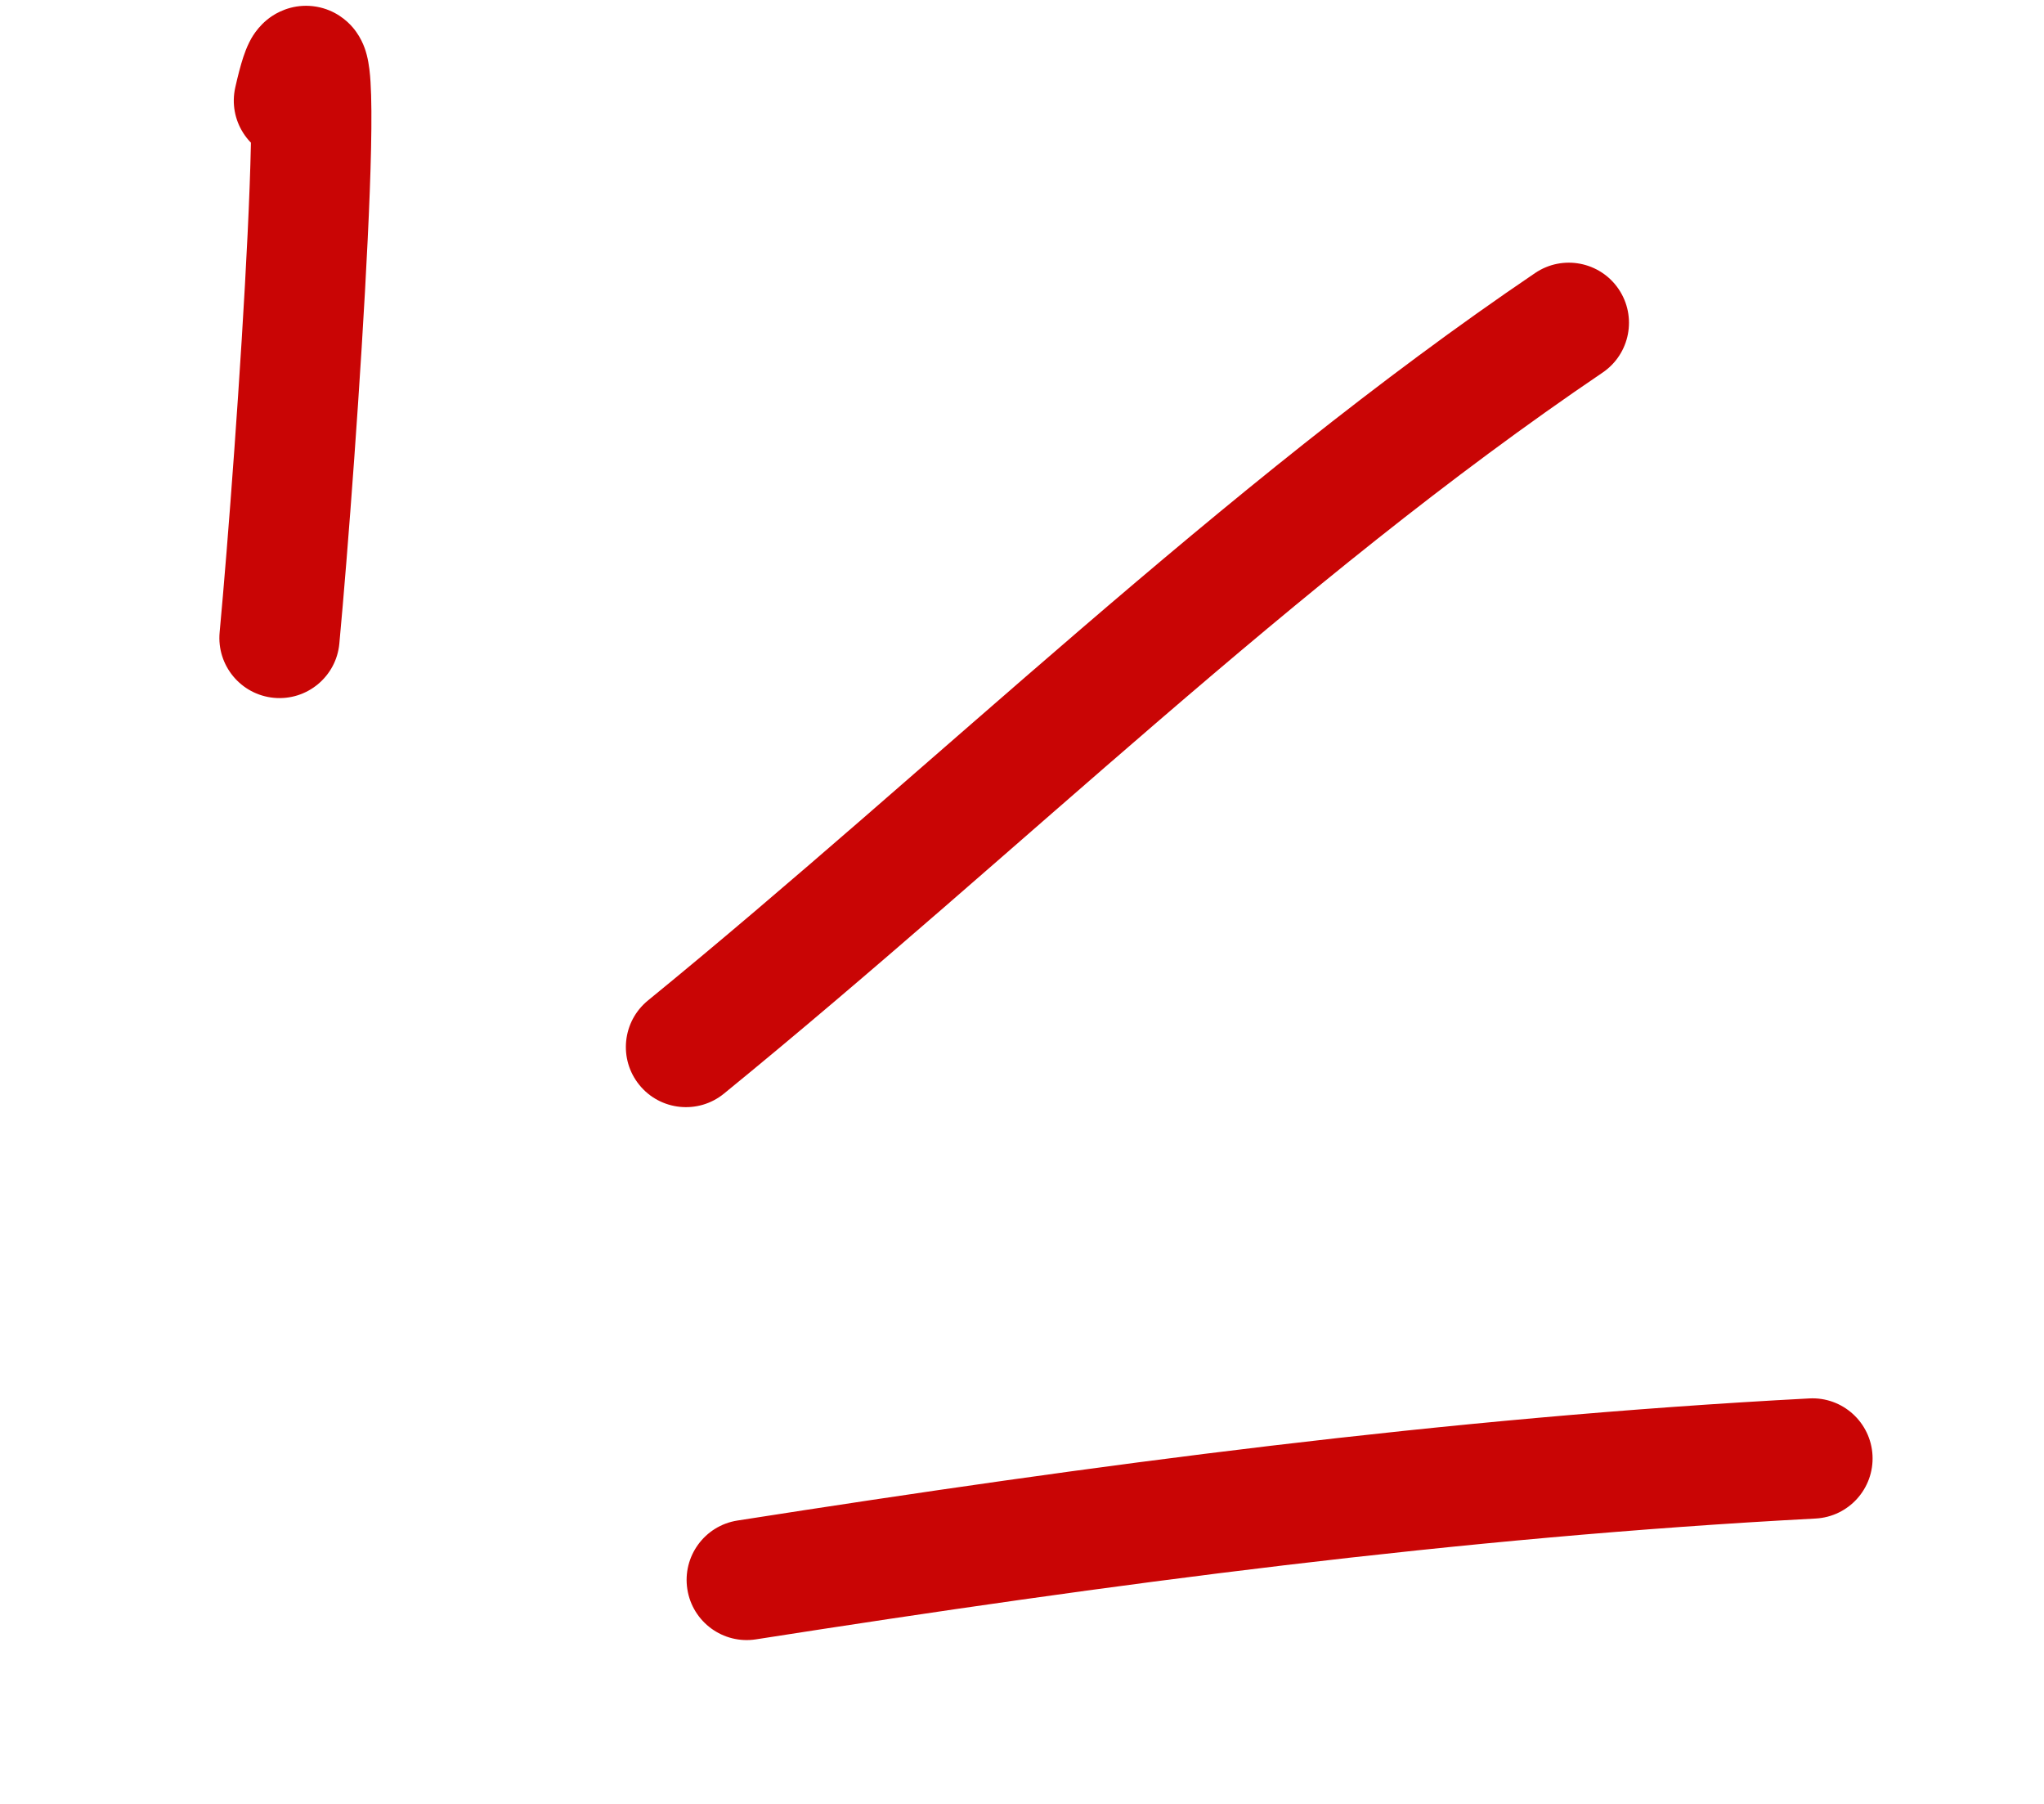
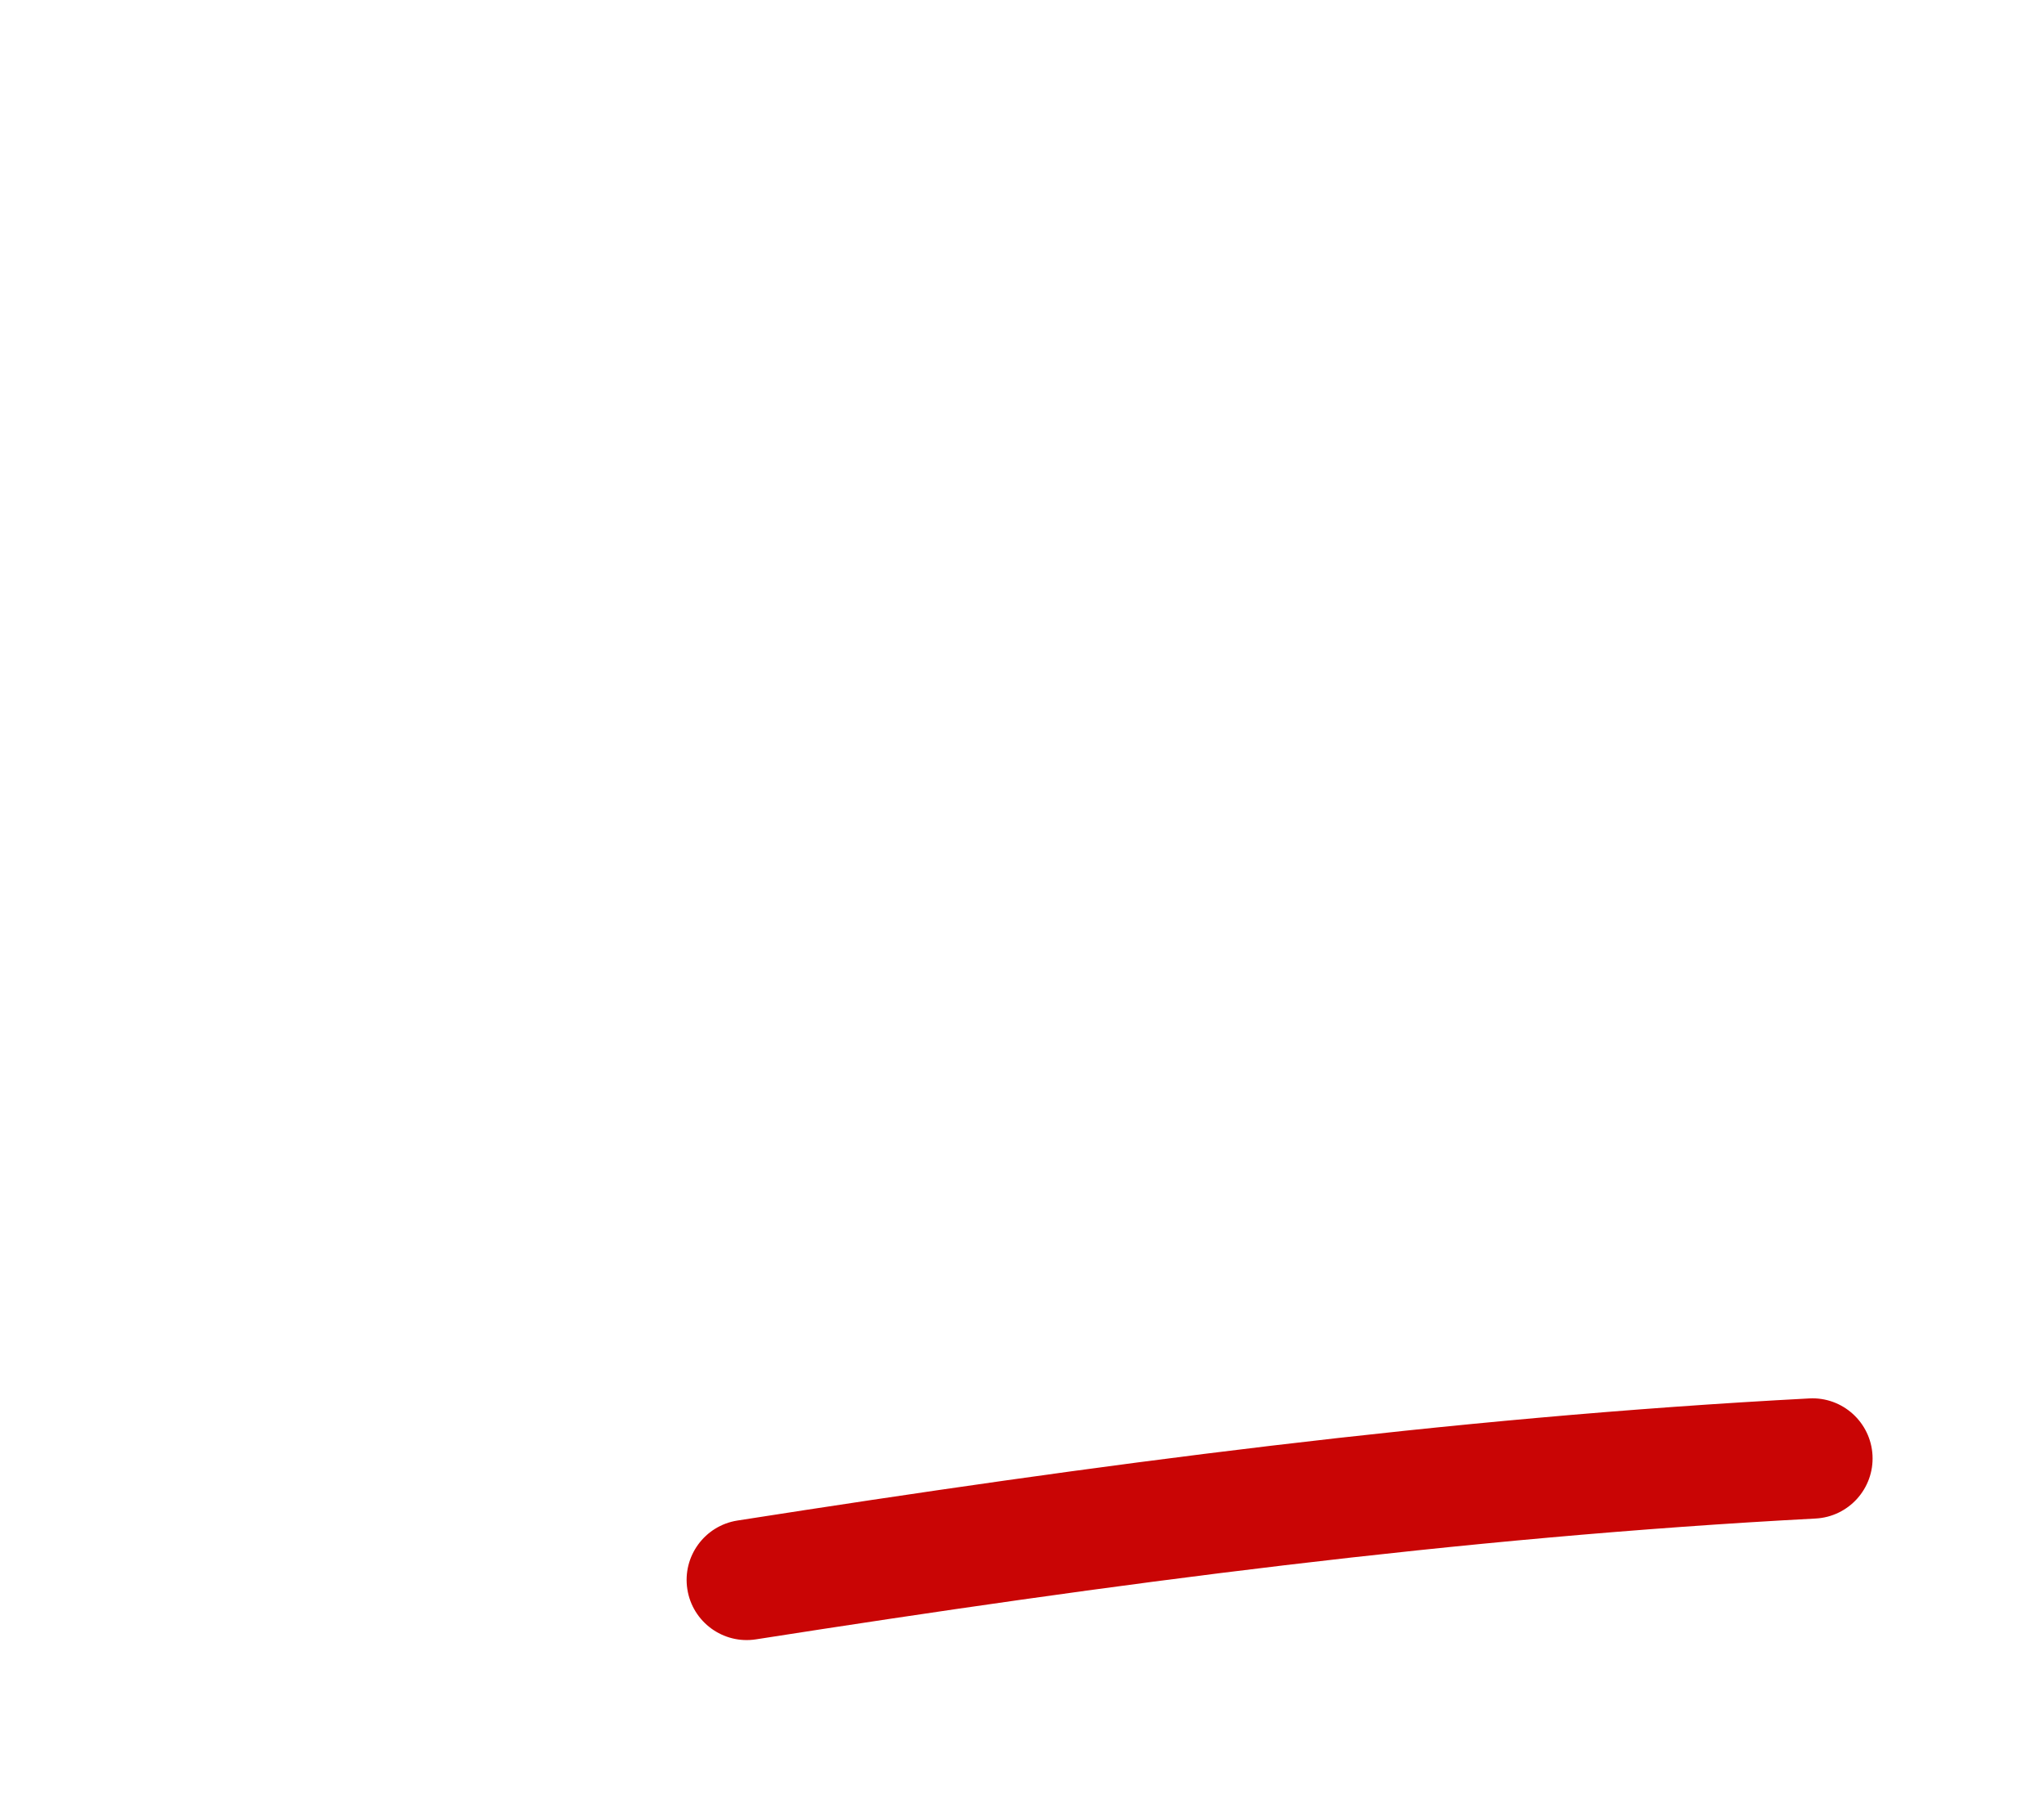
<svg xmlns="http://www.w3.org/2000/svg" width="51" height="45" viewBox="0 0 51 45" fill="none">
-   <path d="M5.87 2.182C5.689 2.991 6.197 3.793 7.006 3.974C7.814 4.155 8.616 3.647 8.798 2.838L5.87 2.182ZM5.48 15.775C5.404 16.6 6.01 17.331 6.835 17.408C7.66 17.485 8.391 16.878 8.467 16.054L5.48 15.775ZM8.798 2.838C8.855 2.583 8.896 2.437 8.919 2.366C8.932 2.328 8.927 2.349 8.901 2.401C8.888 2.427 8.857 2.487 8.803 2.561C8.756 2.625 8.642 2.772 8.443 2.903C8.226 3.047 7.85 3.204 7.384 3.123C6.938 3.046 6.659 2.793 6.525 2.638C6.393 2.485 6.328 2.343 6.301 2.28C6.27 2.208 6.255 2.152 6.248 2.127C6.231 2.06 6.241 2.069 6.251 2.234C6.29 2.84 6.259 4.15 6.178 5.836C6.019 9.151 5.686 13.57 5.48 15.775L8.467 16.054C8.677 13.809 9.013 9.345 9.174 5.98C9.254 4.327 9.296 2.847 9.245 2.044C9.234 1.857 9.211 1.6 9.15 1.366C9.131 1.294 9.052 0.975 8.799 0.681C8.652 0.51 8.358 0.248 7.897 0.167C7.415 0.084 7.023 0.245 6.789 0.4C6.416 0.647 6.251 0.993 6.22 1.055C6.154 1.187 6.106 1.317 6.072 1.42C6.002 1.632 5.935 1.892 5.87 2.182L8.798 2.838Z" fill="#C90505" />
-   <path d="M39.986 9.295C40.672 8.83 40.851 7.898 40.387 7.212C39.922 6.526 38.989 6.346 38.303 6.811L39.986 9.295ZM16.168 24.957C15.526 25.481 15.43 26.425 15.954 27.067C16.477 27.709 17.422 27.805 18.064 27.281L16.168 24.957ZM38.303 6.811C30.454 12.126 23.297 19.141 16.168 24.957L18.064 27.281C25.514 21.204 32.259 14.527 39.986 9.295L38.303 6.811Z" fill="#C90505" />
  <path d="M45.302 37.881C46.129 37.837 46.764 37.131 46.721 36.304C46.677 35.477 45.971 34.841 45.144 34.885L45.302 37.881ZM18.4 37.931C17.582 38.059 17.022 38.826 17.15 39.645C17.278 40.463 18.045 41.023 18.863 40.895L18.4 37.931ZM45.144 34.885C36.071 35.364 27.293 36.541 18.4 37.931L18.863 40.895C27.72 39.511 36.381 38.352 45.302 37.881L45.144 34.885Z" fill="#C90505" />
</svg>